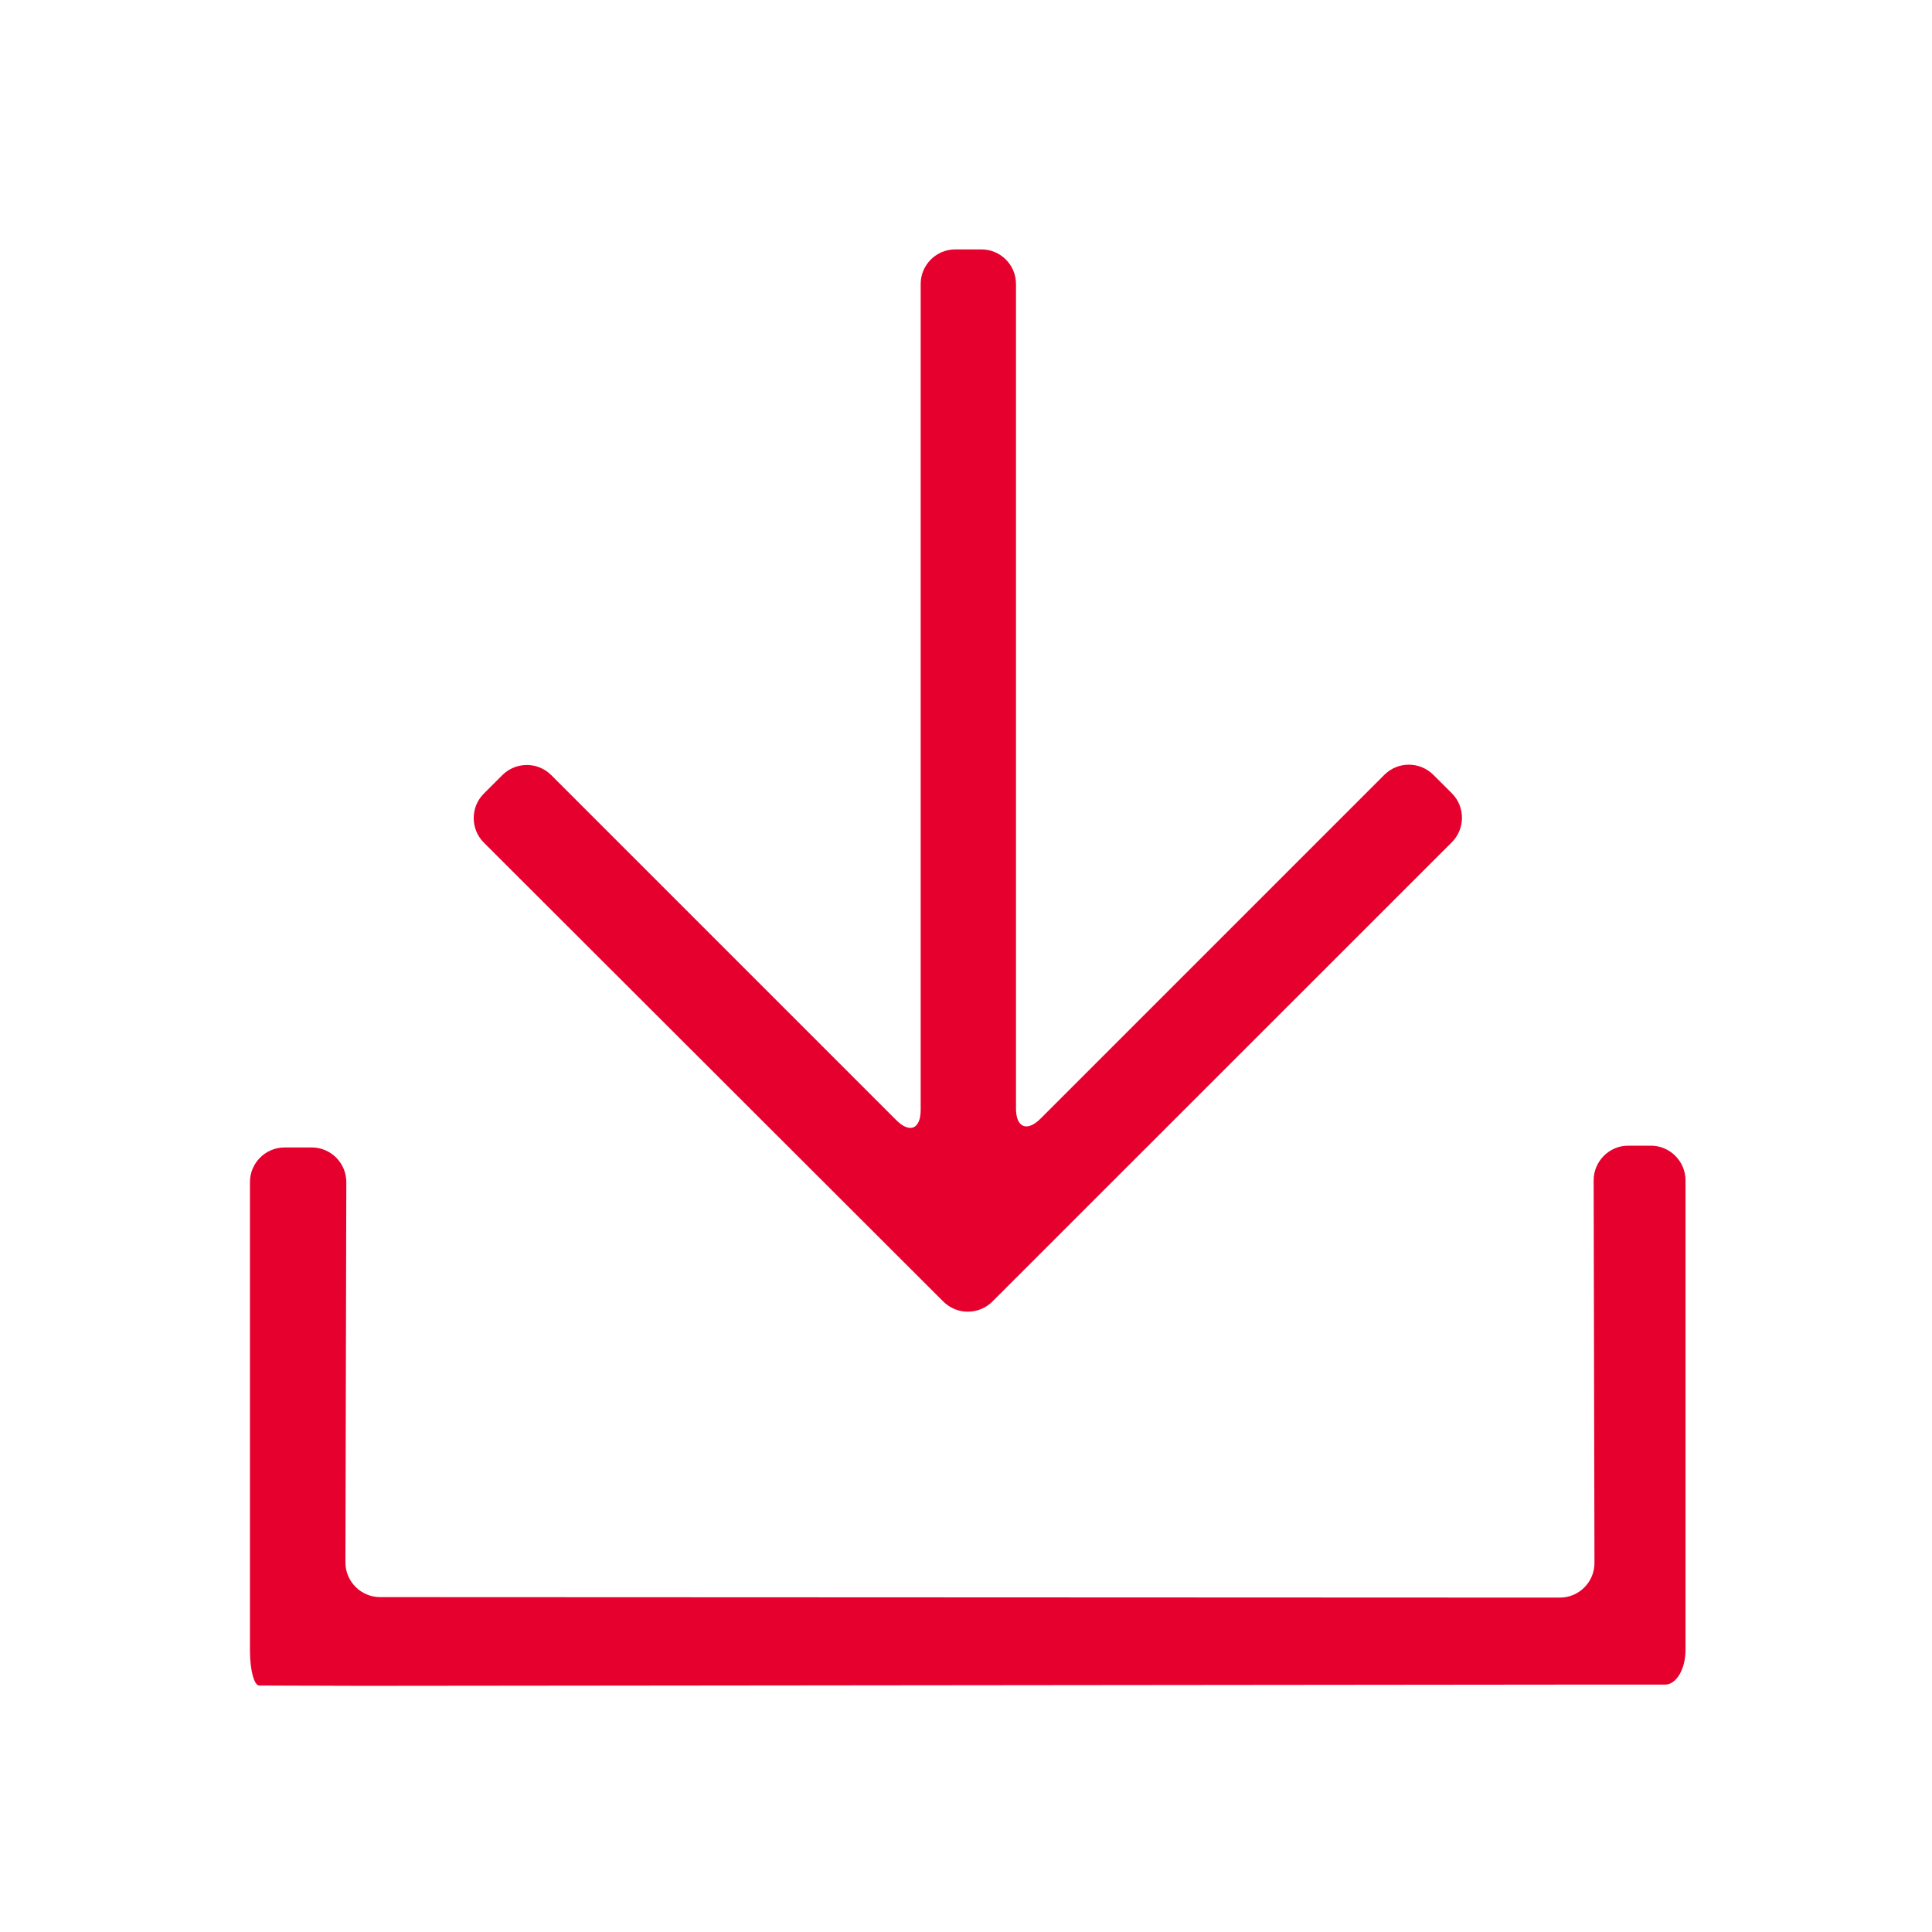
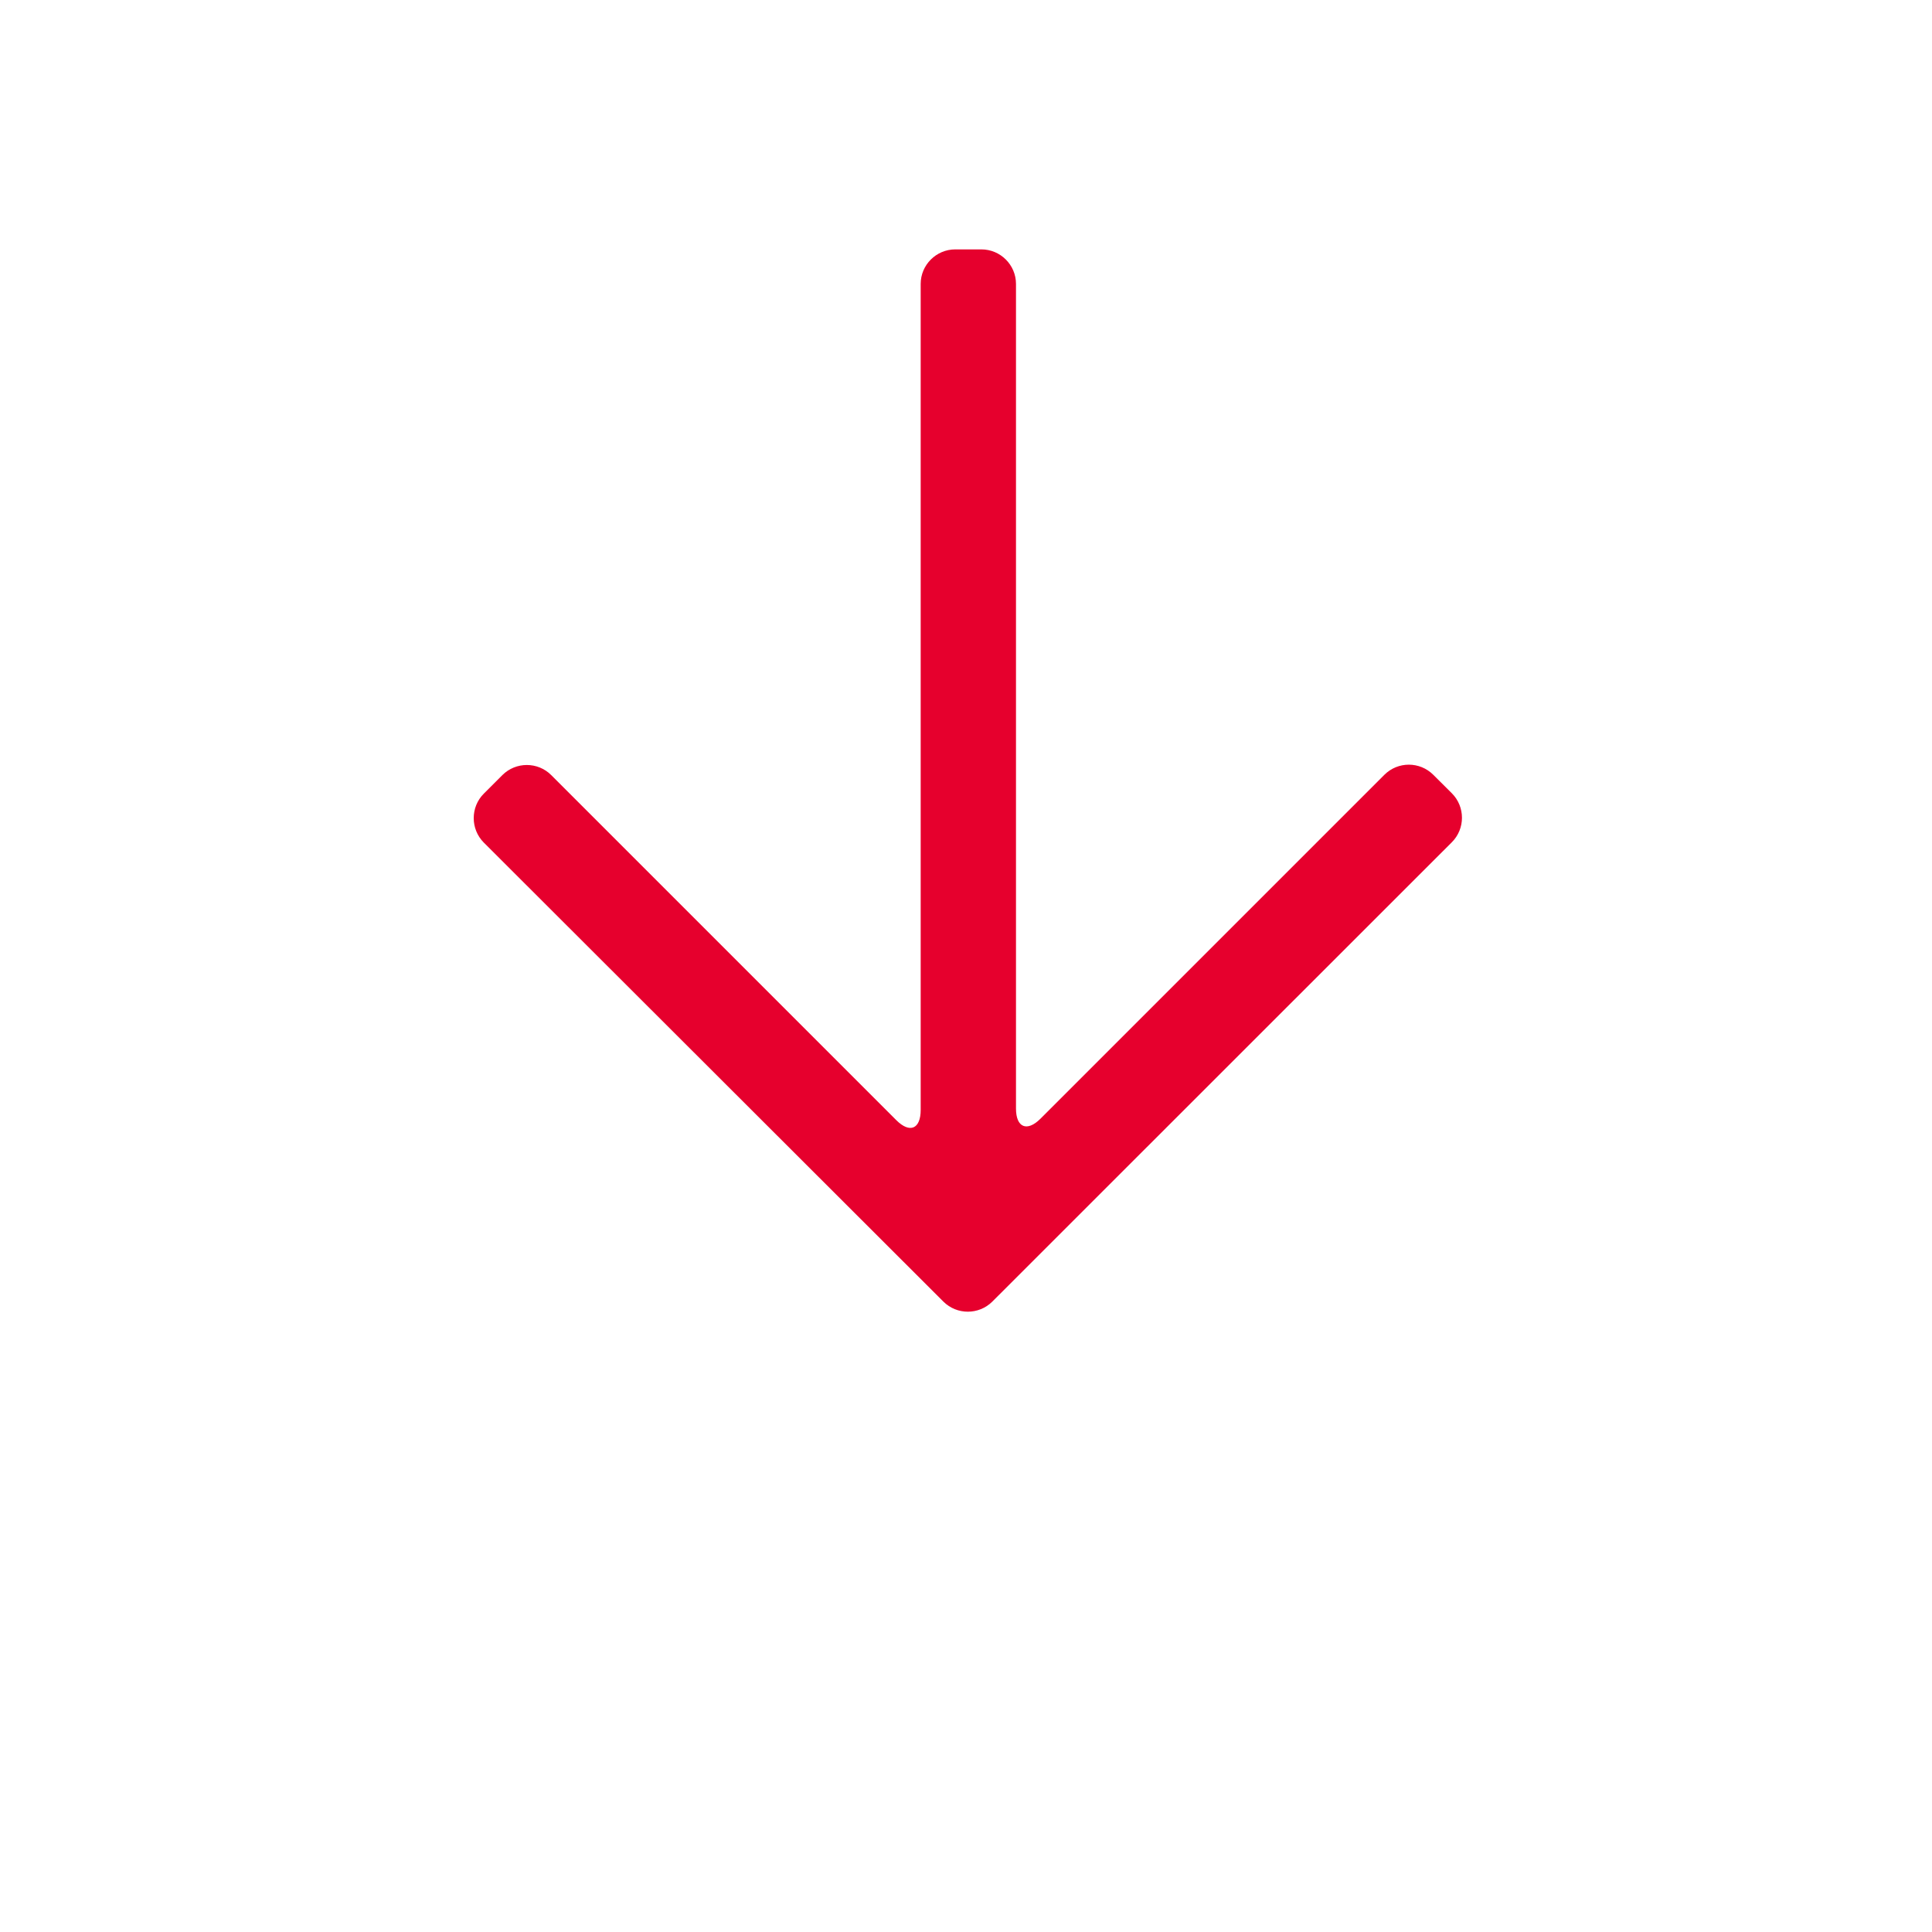
<svg xmlns="http://www.w3.org/2000/svg" width="24" height="24" viewBox="0 0 24 24" fill="none">
-   <path d="M20.226 14.232C19.99 14.232 19.797 14.426 19.797 14.662L19.807 19.417C19.807 19.653 19.614 19.846 19.378 19.846L4.721 19.84C4.485 19.84 4.291 19.646 4.291 19.41L4.302 14.684C4.302 14.447 4.109 14.254 3.872 14.254H3.535C3.299 14.254 3.105 14.447 3.105 14.684V20.508C3.105 20.744 3.157 20.938 3.219 20.938C3.282 20.938 3.527 20.94 3.763 20.94H3.866C4.102 20.942 4.489 20.942 4.725 20.942L19.365 20.927H20.684C20.824 20.927 20.938 20.734 20.938 20.497V14.662C20.938 14.426 20.744 14.232 20.508 14.232H20.226Z" fill="#E6002D" />
  <path d="M17.197 9.625C17.365 9.457 17.637 9.457 17.805 9.625L18.035 9.854C18.203 10.022 18.203 10.295 18.035 10.463L12.327 16.169C12.159 16.336 11.886 16.336 11.719 16.169L6.01 10.467C5.843 10.299 5.843 10.026 6.01 9.859L6.24 9.629C6.408 9.461 6.681 9.461 6.848 9.629L11.134 13.915C11.302 14.083 11.437 14.025 11.437 13.788V3.527C11.437 3.291 11.63 3.098 11.867 3.098H12.191C12.428 3.098 12.621 3.291 12.621 3.527V13.771C12.621 14.007 12.758 14.063 12.924 13.898L17.197 9.625Z" fill="#E6002D" />
</svg>